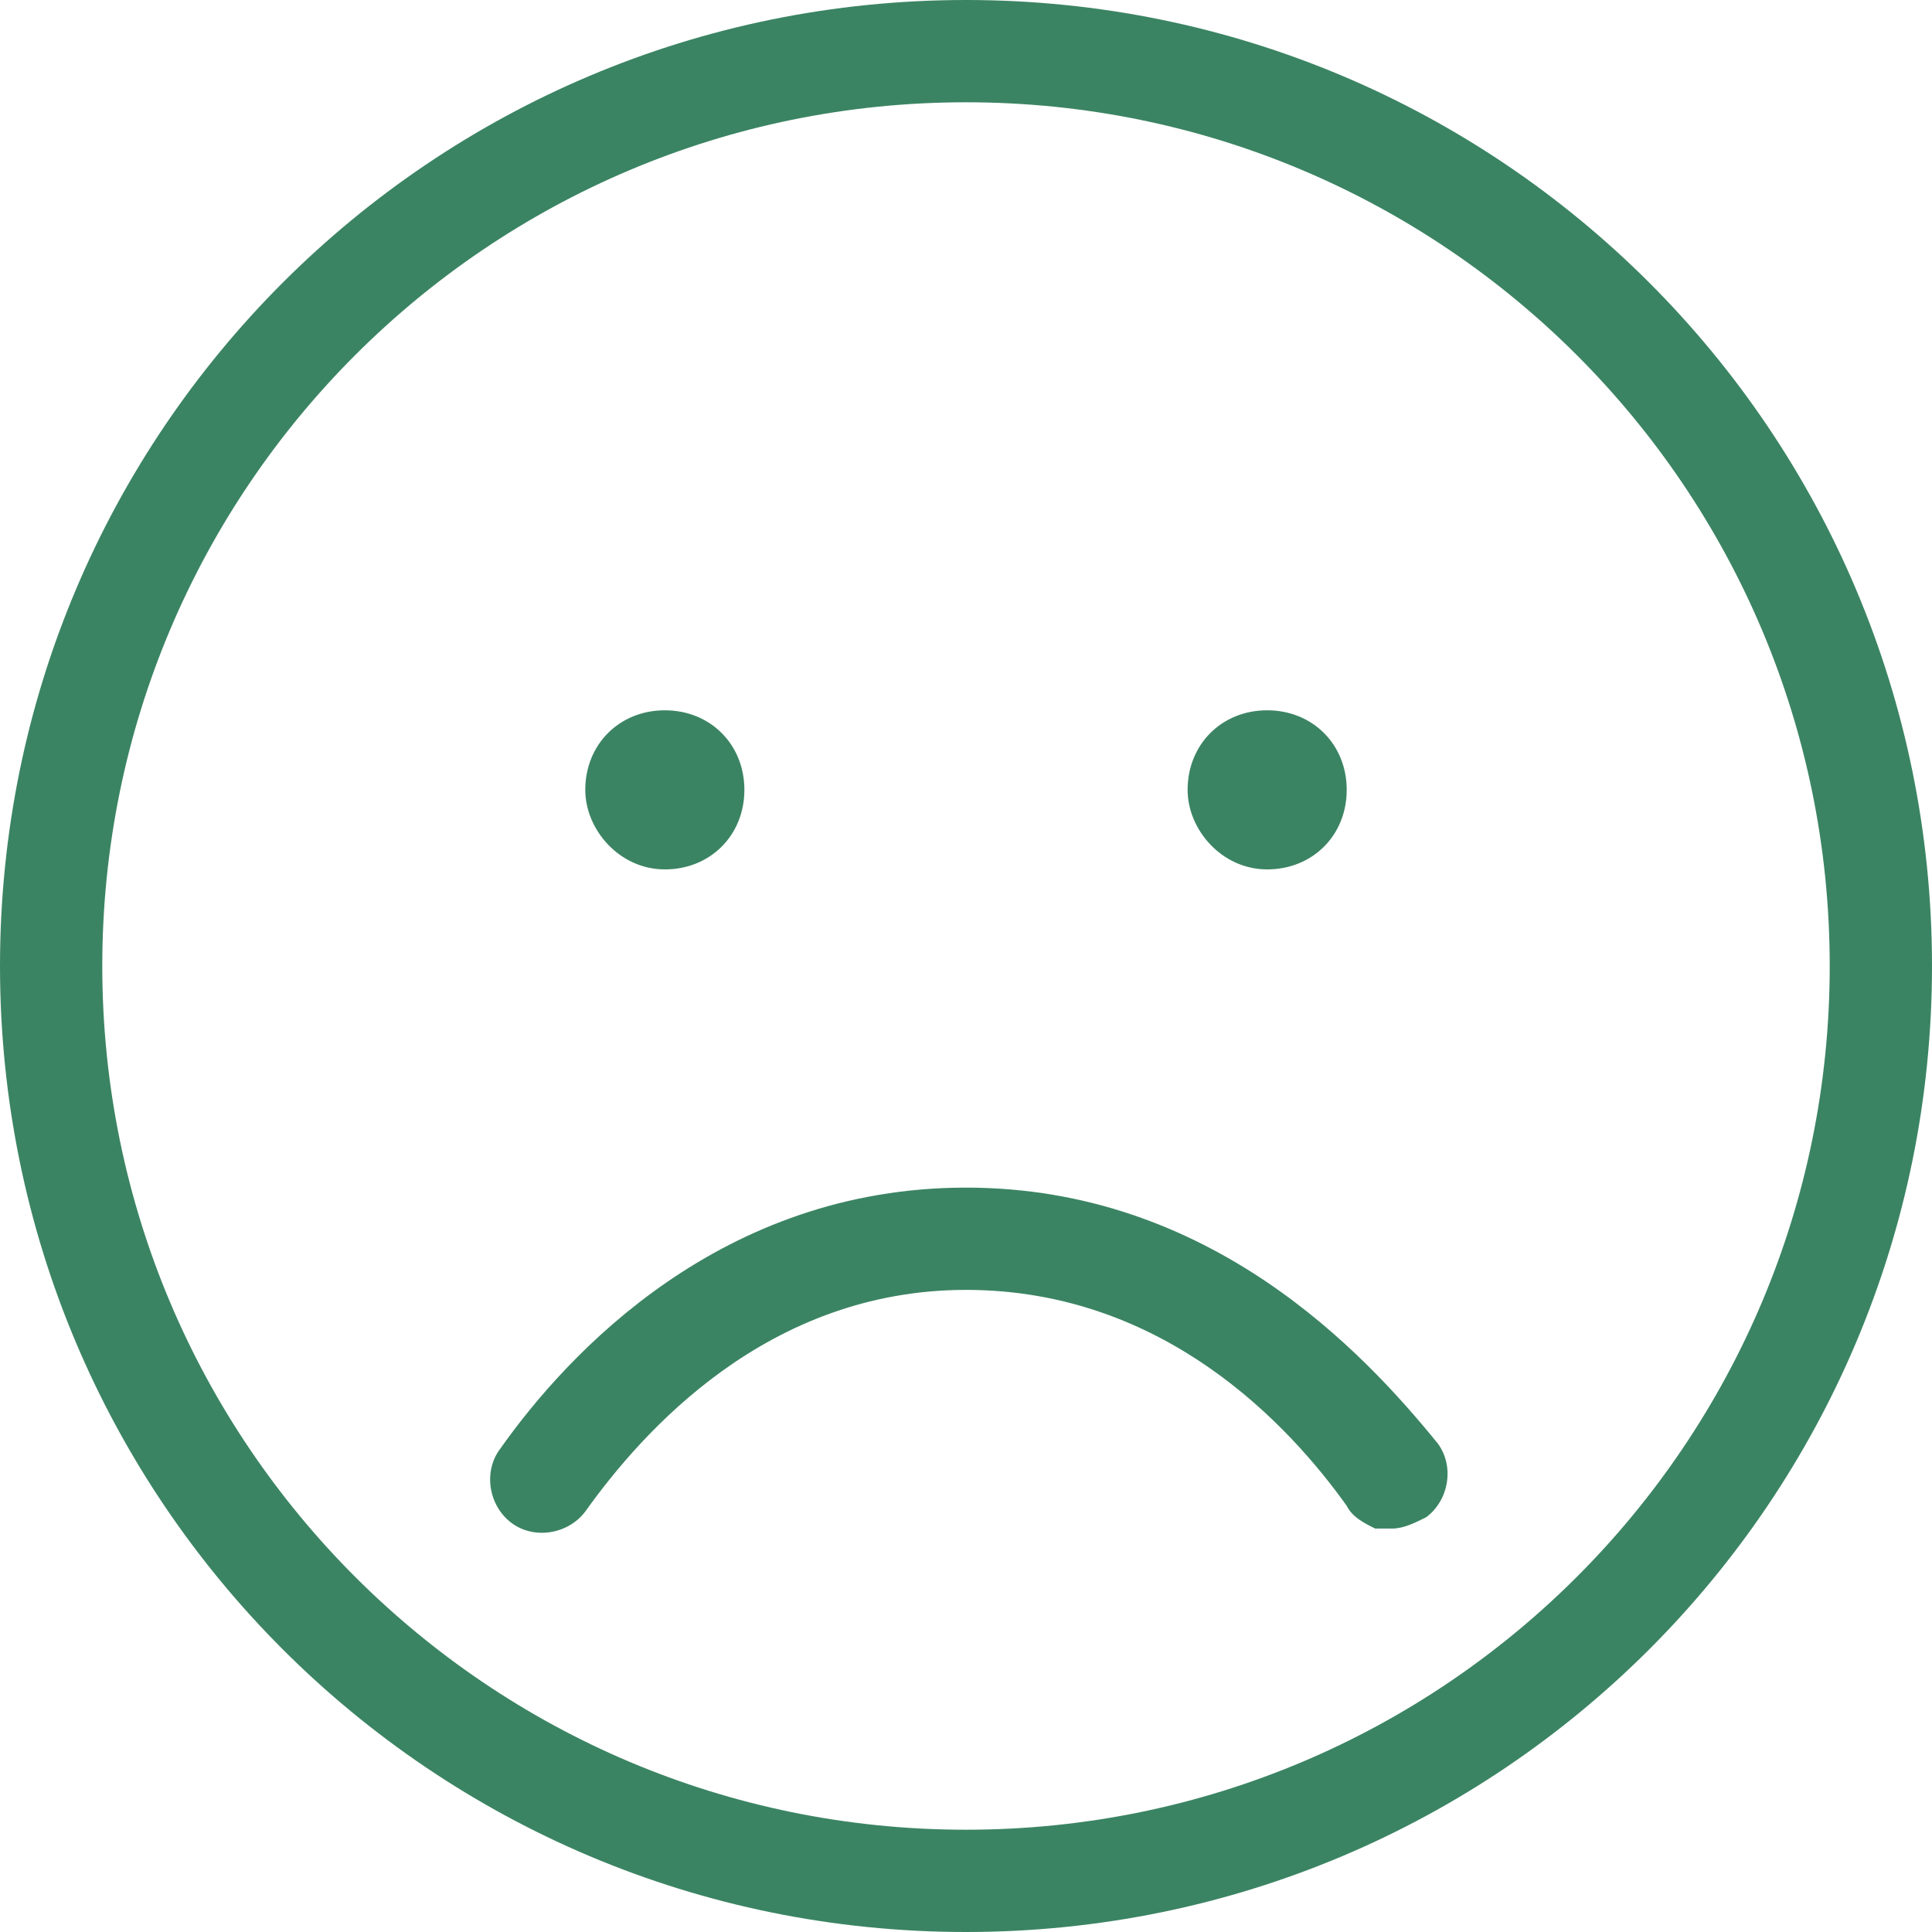
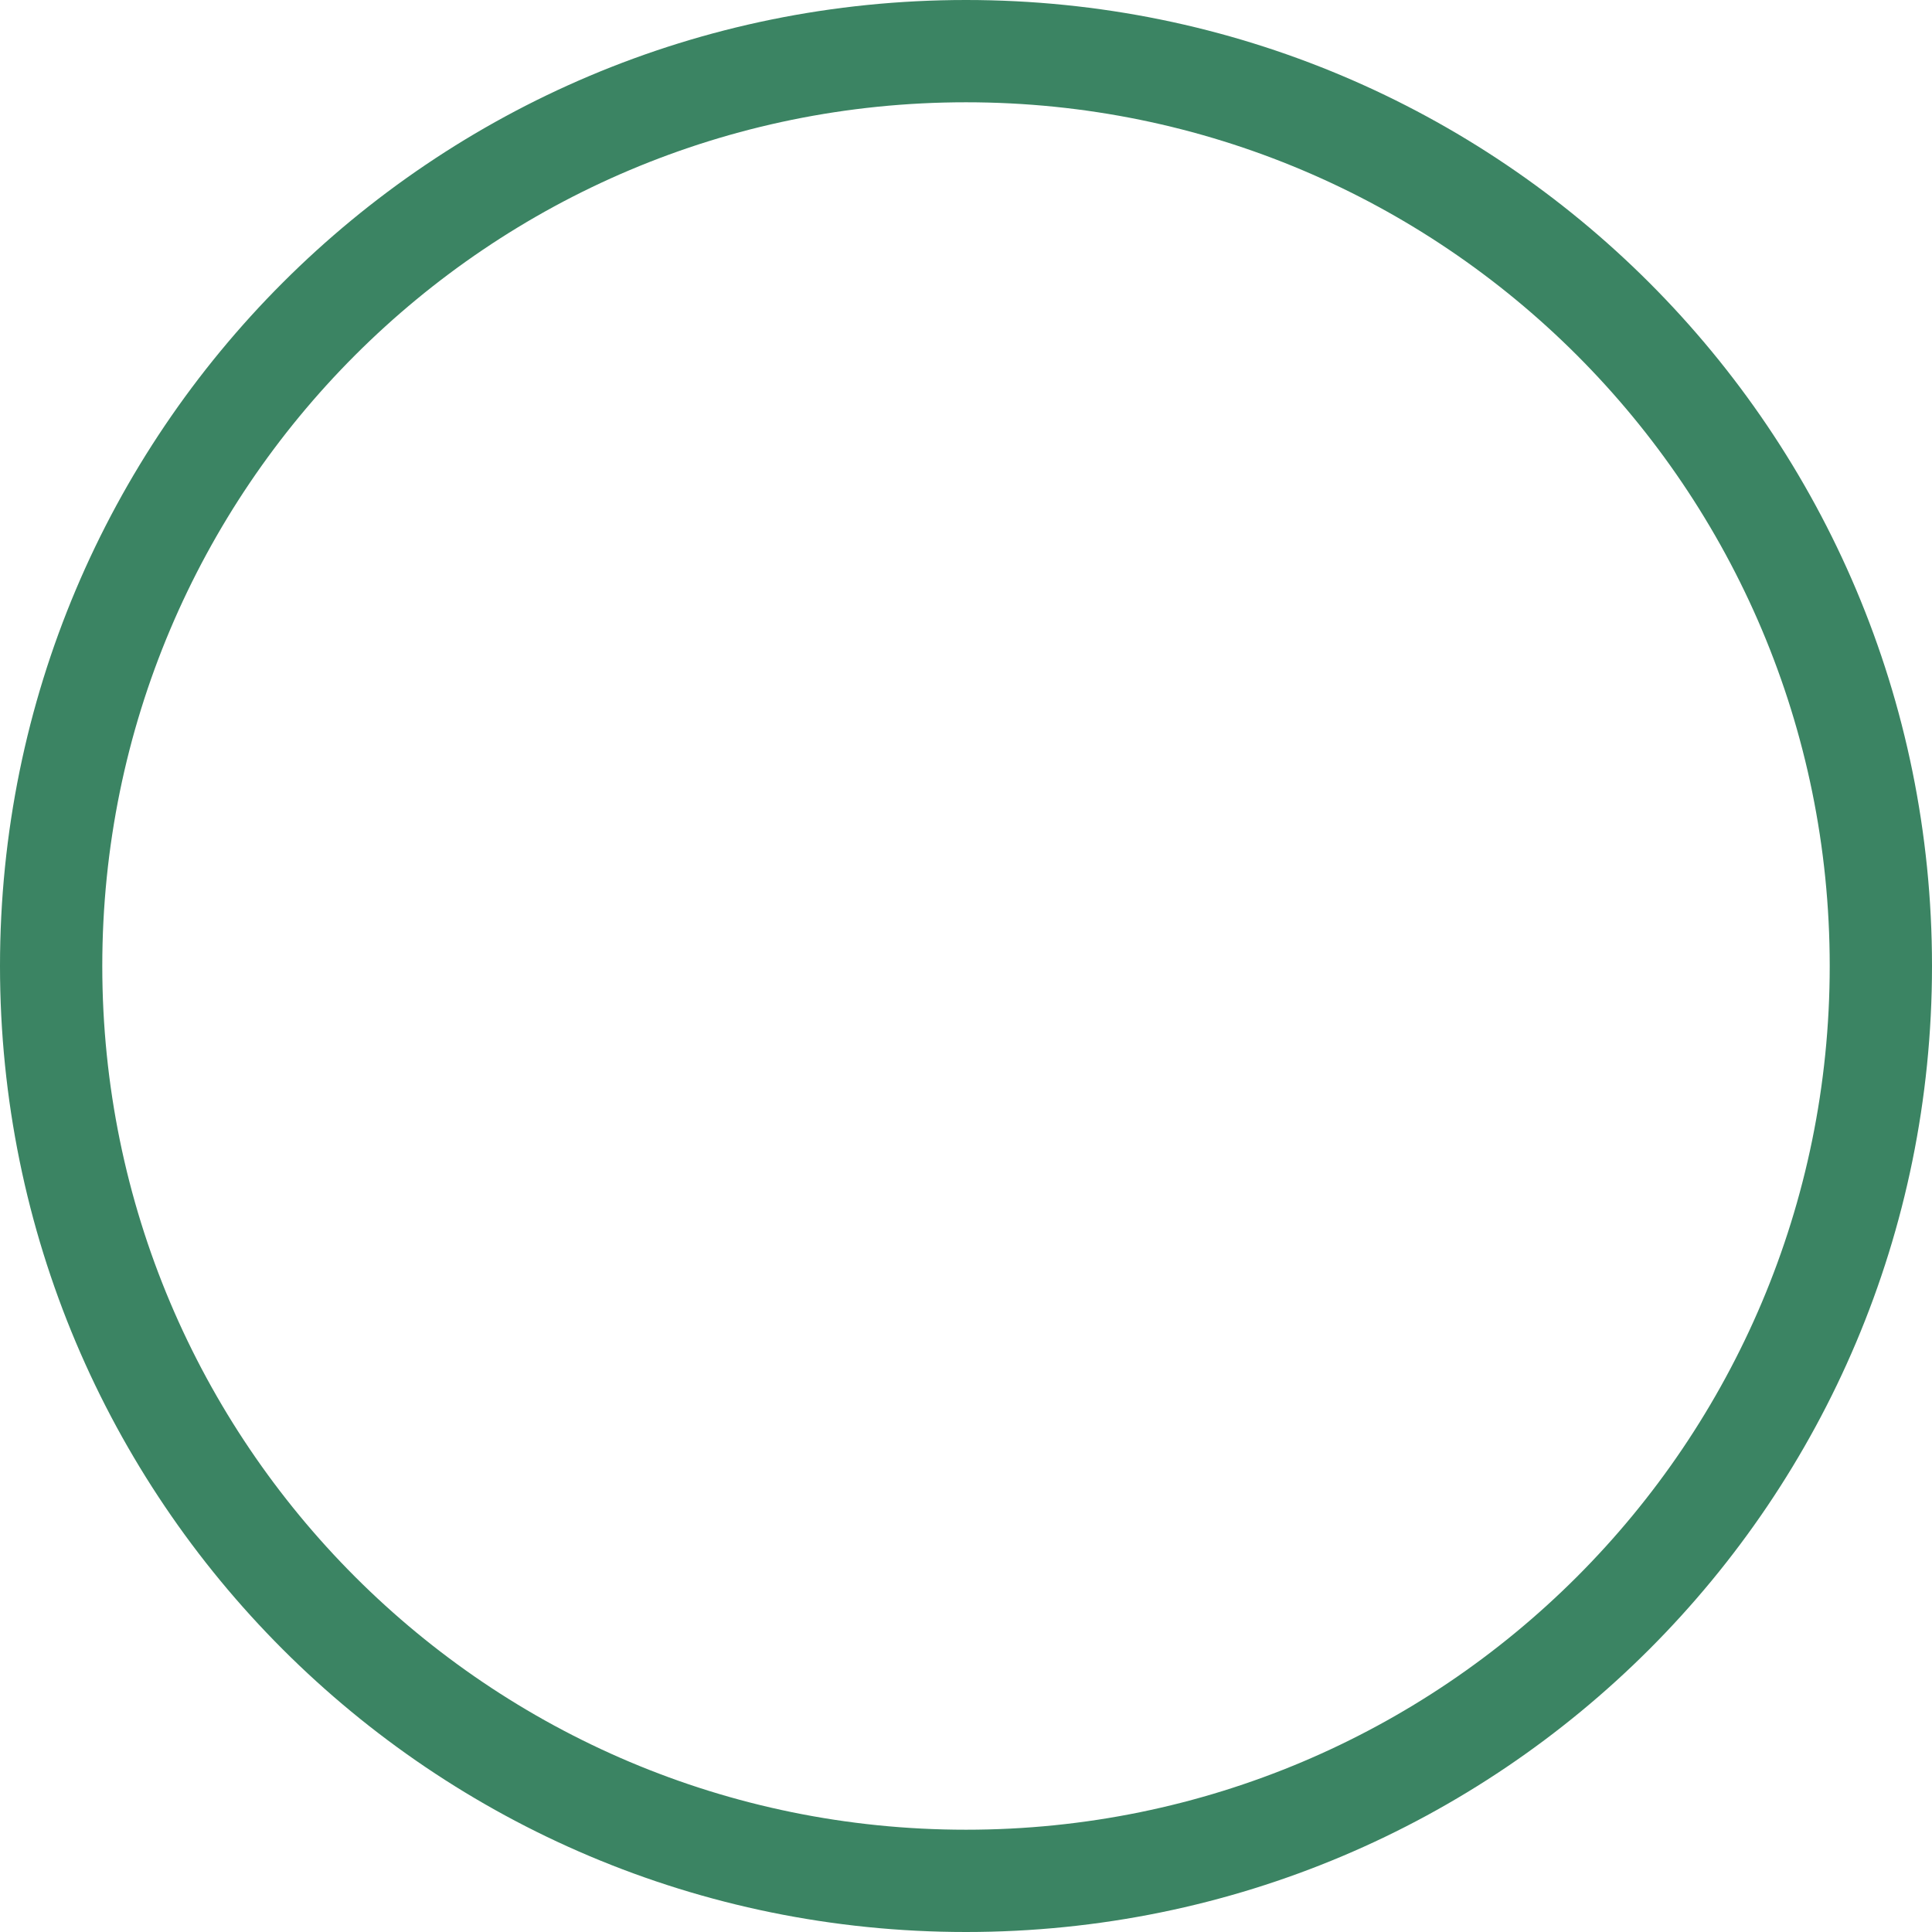
<svg xmlns="http://www.w3.org/2000/svg" version="1.1" id="Layer_1" x="0px" y="0px" viewBox="0 0 34 34" style="enable-background:new 0 0 34 34;" xml:space="preserve">
  <style type="text/css">
	.st0{fill:#3B8463;}
</style>
  <g>
    <g>
      <path class="st0" d="M17,0C7.6,0,0,7.6,0,17c0,9.4,7.6,17,17,17c9.4,0,17-7.6,17-17C34,7.6,26.4,0,17,0z M32.2,17    c0,8.4-6.8,15.2-15.2,15.2S1.8,25.4,1.8,17S8.6,1.8,17,1.8S32.2,8.6,32.2,17z" />
    </g>
    <g>
-       <path class="st0" d="M17,20.9c-4.3,0-7,2.9-8.2,4.6c-0.3,0.4-0.2,1,0.2,1.3c0.4,0.3,1,0.2,1.3-0.2c1-1.4,3.2-3.9,6.7-3.9    c3.5,0,5.7,2.4,6.7,3.8c0.1,0.2,0.3,0.3,0.5,0.4c0.1,0,0.2,0,0.3,0c0.2,0,0.4-0.1,0.6-0.2c0.4-0.3,0.5-0.9,0.2-1.3    C24,23.8,21.3,20.9,17,20.9z" />
-       <path class="st0" d="M22.3,15.3c0.8,0,1.4-0.6,1.4-1.4c0-0.8-0.6-1.4-1.4-1.4c-0.8,0-1.4,0.6-1.4,1.4    C20.9,14.6,21.5,15.3,22.3,15.3z" />
-       <path class="st0" d="M11.7,15.3c0.8,0,1.4-0.6,1.4-1.4c0-0.8-0.6-1.4-1.4-1.4c-0.8,0-1.4,0.6-1.4,1.4    C10.3,14.6,10.9,15.3,11.7,15.3z" />
-     </g>
+       </g>
  </g>
</svg>